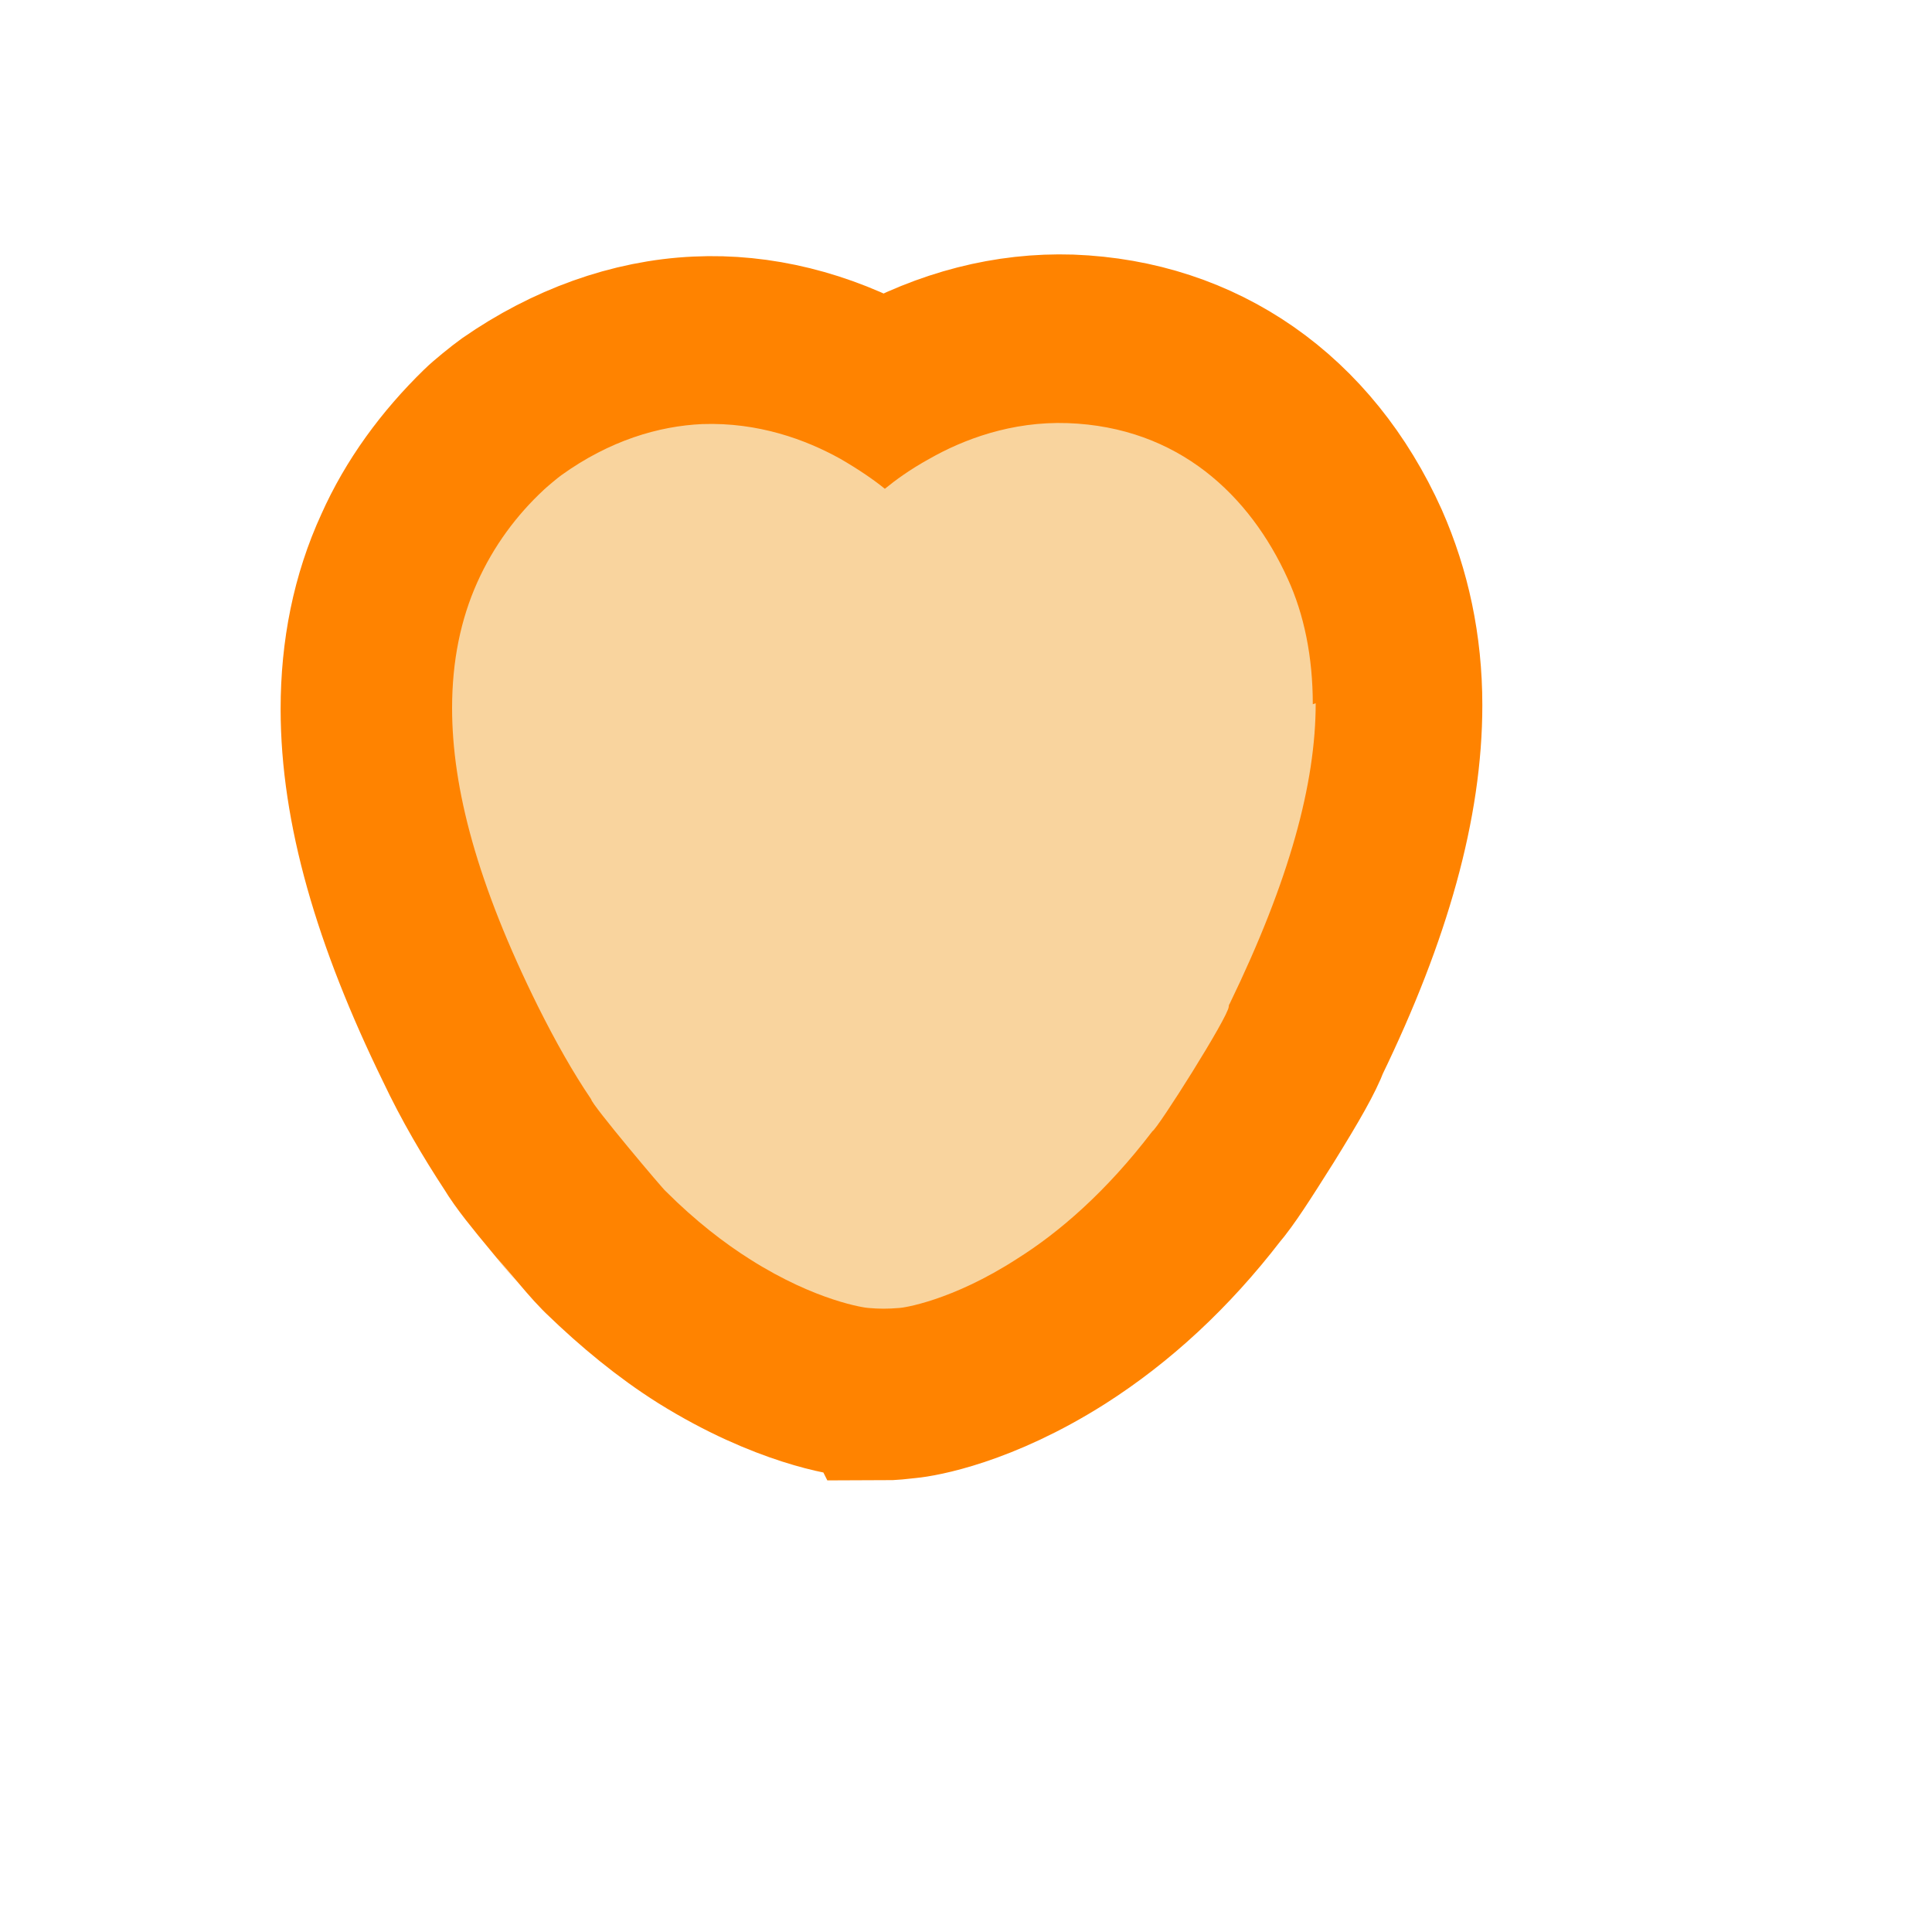
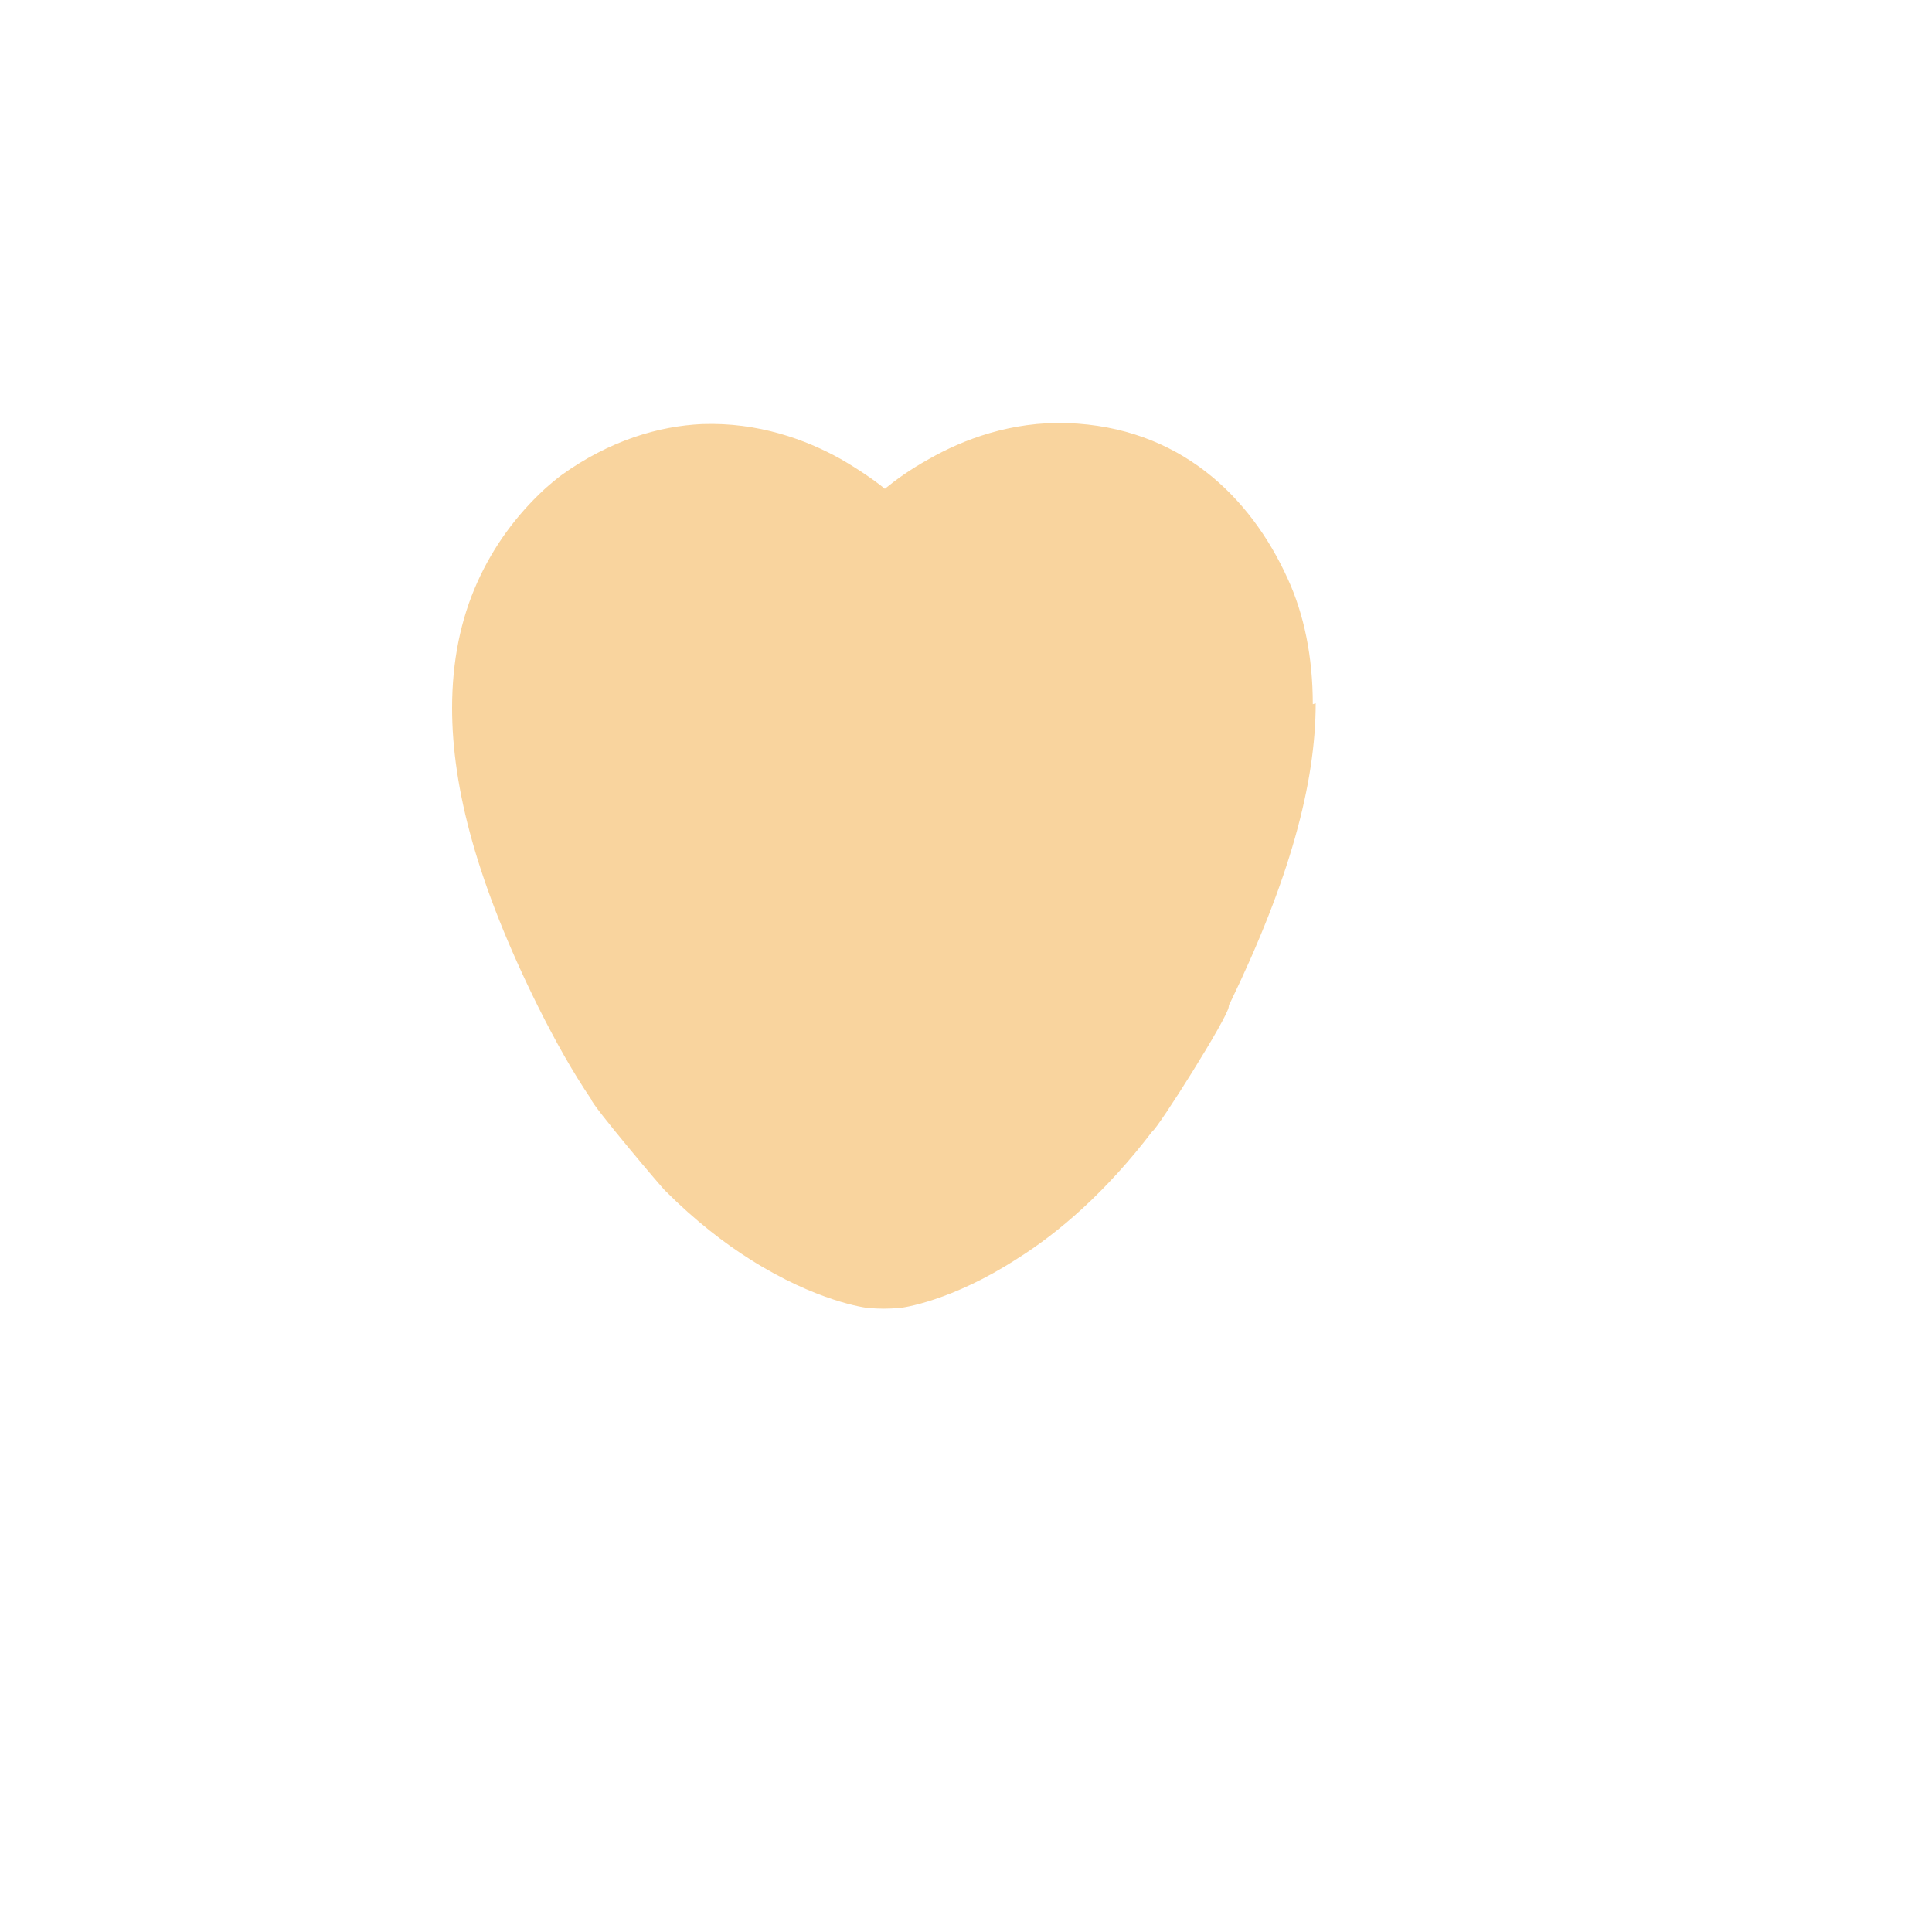
<svg xmlns="http://www.w3.org/2000/svg" id="Layer_1" data-name="Layer 1" viewBox="0 0 20 20">
  <defs>
    <style>
      .cls-1 {
        fill: #f9d49e;
      }

      .cls-2 {
        fill: none;
        stroke: #ff8300;
        stroke-miterlimit: 10;
        stroke-width: 1.83px;
      }
    </style>
  </defs>
-   <path class="cls-2" d="M9.12,14.39c-.09,0-.17,0-.26-.02-.06,0-.71-.09-1.56-.62-.35-.22-.69-.5-1.01-.81-.01-.01-.02-.02-.03-.03-.12-.12-.46-.54-.47-.54-.19-.23-.33-.4-.42-.55-.21-.32-.41-.66-.58-1.02-.65-1.33-.97-2.46-.97-3.46,0-.59.11-1.14.34-1.64.2-.45.5-.86.87-1.22.05-.05.21-.18.28-.23.59-.41,1.25-.65,1.91-.68.63-.03,1.27.13,1.87.46.02.01.04.02.06.03.02-.01.04-.02.06-.03.61-.34,1.24-.5,1.87-.48,1.34.05,2.43.81,3.01,2.1.22.5.34,1.05.34,1.65h0c0,.99-.31,2.12-.95,3.44-.06.16-.19.39-.45.81-.24.38-.38.6-.5.74-.47.61-1,1.1-1.58,1.47-.82.52-1.45.62-1.56.63-.09.01-.17.02-.26.02ZM9.07,12.71s.06,0,.1,0h0s.37-.06.87-.38c.43-.27.83-.65,1.19-1.12.02-.02.03-.04.05-.06.12-.17.51-.79.61-.99.01-.04.03-.07.04-.1v-.02c.55-1.11.81-2.01.81-2.75,0-.35-.06-.68-.19-.96-.22-.49-.67-1.08-1.54-1.12-.33-.01-.66.08-1,.26-.15.09-.27.17-.35.23-.3.24-.74.25-1.04,0-.11-.09-.22-.16-.35-.23-.33-.18-.67-.27-1-.25-.34.01-.68.14-1.01.37-.03.02-.08.06-.1.08-.22.21-.38.44-.49.68-.13.28-.19.6-.19.96,0,.73.26,1.62.8,2.72.15.31.32.6.49.86.01.02.03.04.04.07.11.15.5.62.61.74,0,0,.01.01.02.02.23.24.48.44.74.6.48.31.84.37.88.38ZM6.87,11.49c.14,0,.28.04.41.11-.11-.06-.27-.12-.48-.1.02,0,.04,0,.07,0ZM6.93,11.46s0,0,0,0c0,0,0,0,0,0ZM6.93,11.46h0s0,0,0,0ZM6.93,11.46s0,0,0,0c0,0,0,0,0,0ZM6.93,11.46s0,0,0,0c0,0,0,0,0,0ZM6.93,11.46h0s0,0,0,0ZM6.93,11.46,6.93,11.46,11.58,10.94h0ZM11.58,10.94s0,0,0,0t0,0ZM11.59,10.94s0,0,0,0c0,0,0,0,0,0ZM11.59,10.94s0,0,0,0c0,0,0,0,0,0ZM11.59,10.94s0,0,0,0c0,0,0,0,0,0ZM11.59,10.94s0,0,0,0c0,0,0,0,0,0ZM11.59,10.94s0,0,0,0c0,0,0,0,0,0ZM11.59,10.94s0,0,0,0c0,0,0,0,0,0ZM11.59,10.94s0,0,0,0c0,0,0,0,0,0ZM11.59,10.94s0,0,0,0c0,0,0,0,0,0ZM11.59,10.94s0,0,0,0c0,0,0,0,0,0ZM11.59,10.94s0,0,0,0c0,0,0,0,0,0ZM11.59,10.94s0,0,0,0c0,0,0,0,0,0ZM11.6,10.94s0,0,0,0c0,0,0,0,0,0ZM11.6,10.94s0,0,0,0c0,0,0,0,0,0ZM11.85,10.41h0s0,0,0,0ZM11.85,10.41h0s0,0,0,0ZM11.85,10.41h0ZM13.59,7.29h0,0Z" />
  <path class="cls-1" d="M13.59,7.29c0-.49-.09-.93-.26-1.3-.39-.86-1.13-1.57-2.28-1.61-.58-.02-1.08.17-1.43.37-.2.11-.35.22-.46.31-.11-.09-.27-.2-.46-.31-.36-.2-.85-.38-1.43-.36-.45.02-.96.17-1.46.53-.03.02-.16.13-.18.15-.28.26-.52.58-.69.96-.17.38-.26.81-.26,1.3,0,.83.26,1.82.89,3.09.18.36.36.68.55.96,0,.05.76.95.77.95.31.31.61.54.88.71.68.43,1.19.5,1.22.5.11.01.2.01.32,0,.03,0,.54-.07,1.22-.51.43-.27.92-.69,1.4-1.32.05-.02.79-1.19.79-1.29,0,0,0-.02.01-.03.62-1.28.89-2.28.89-3.11" />
</svg>